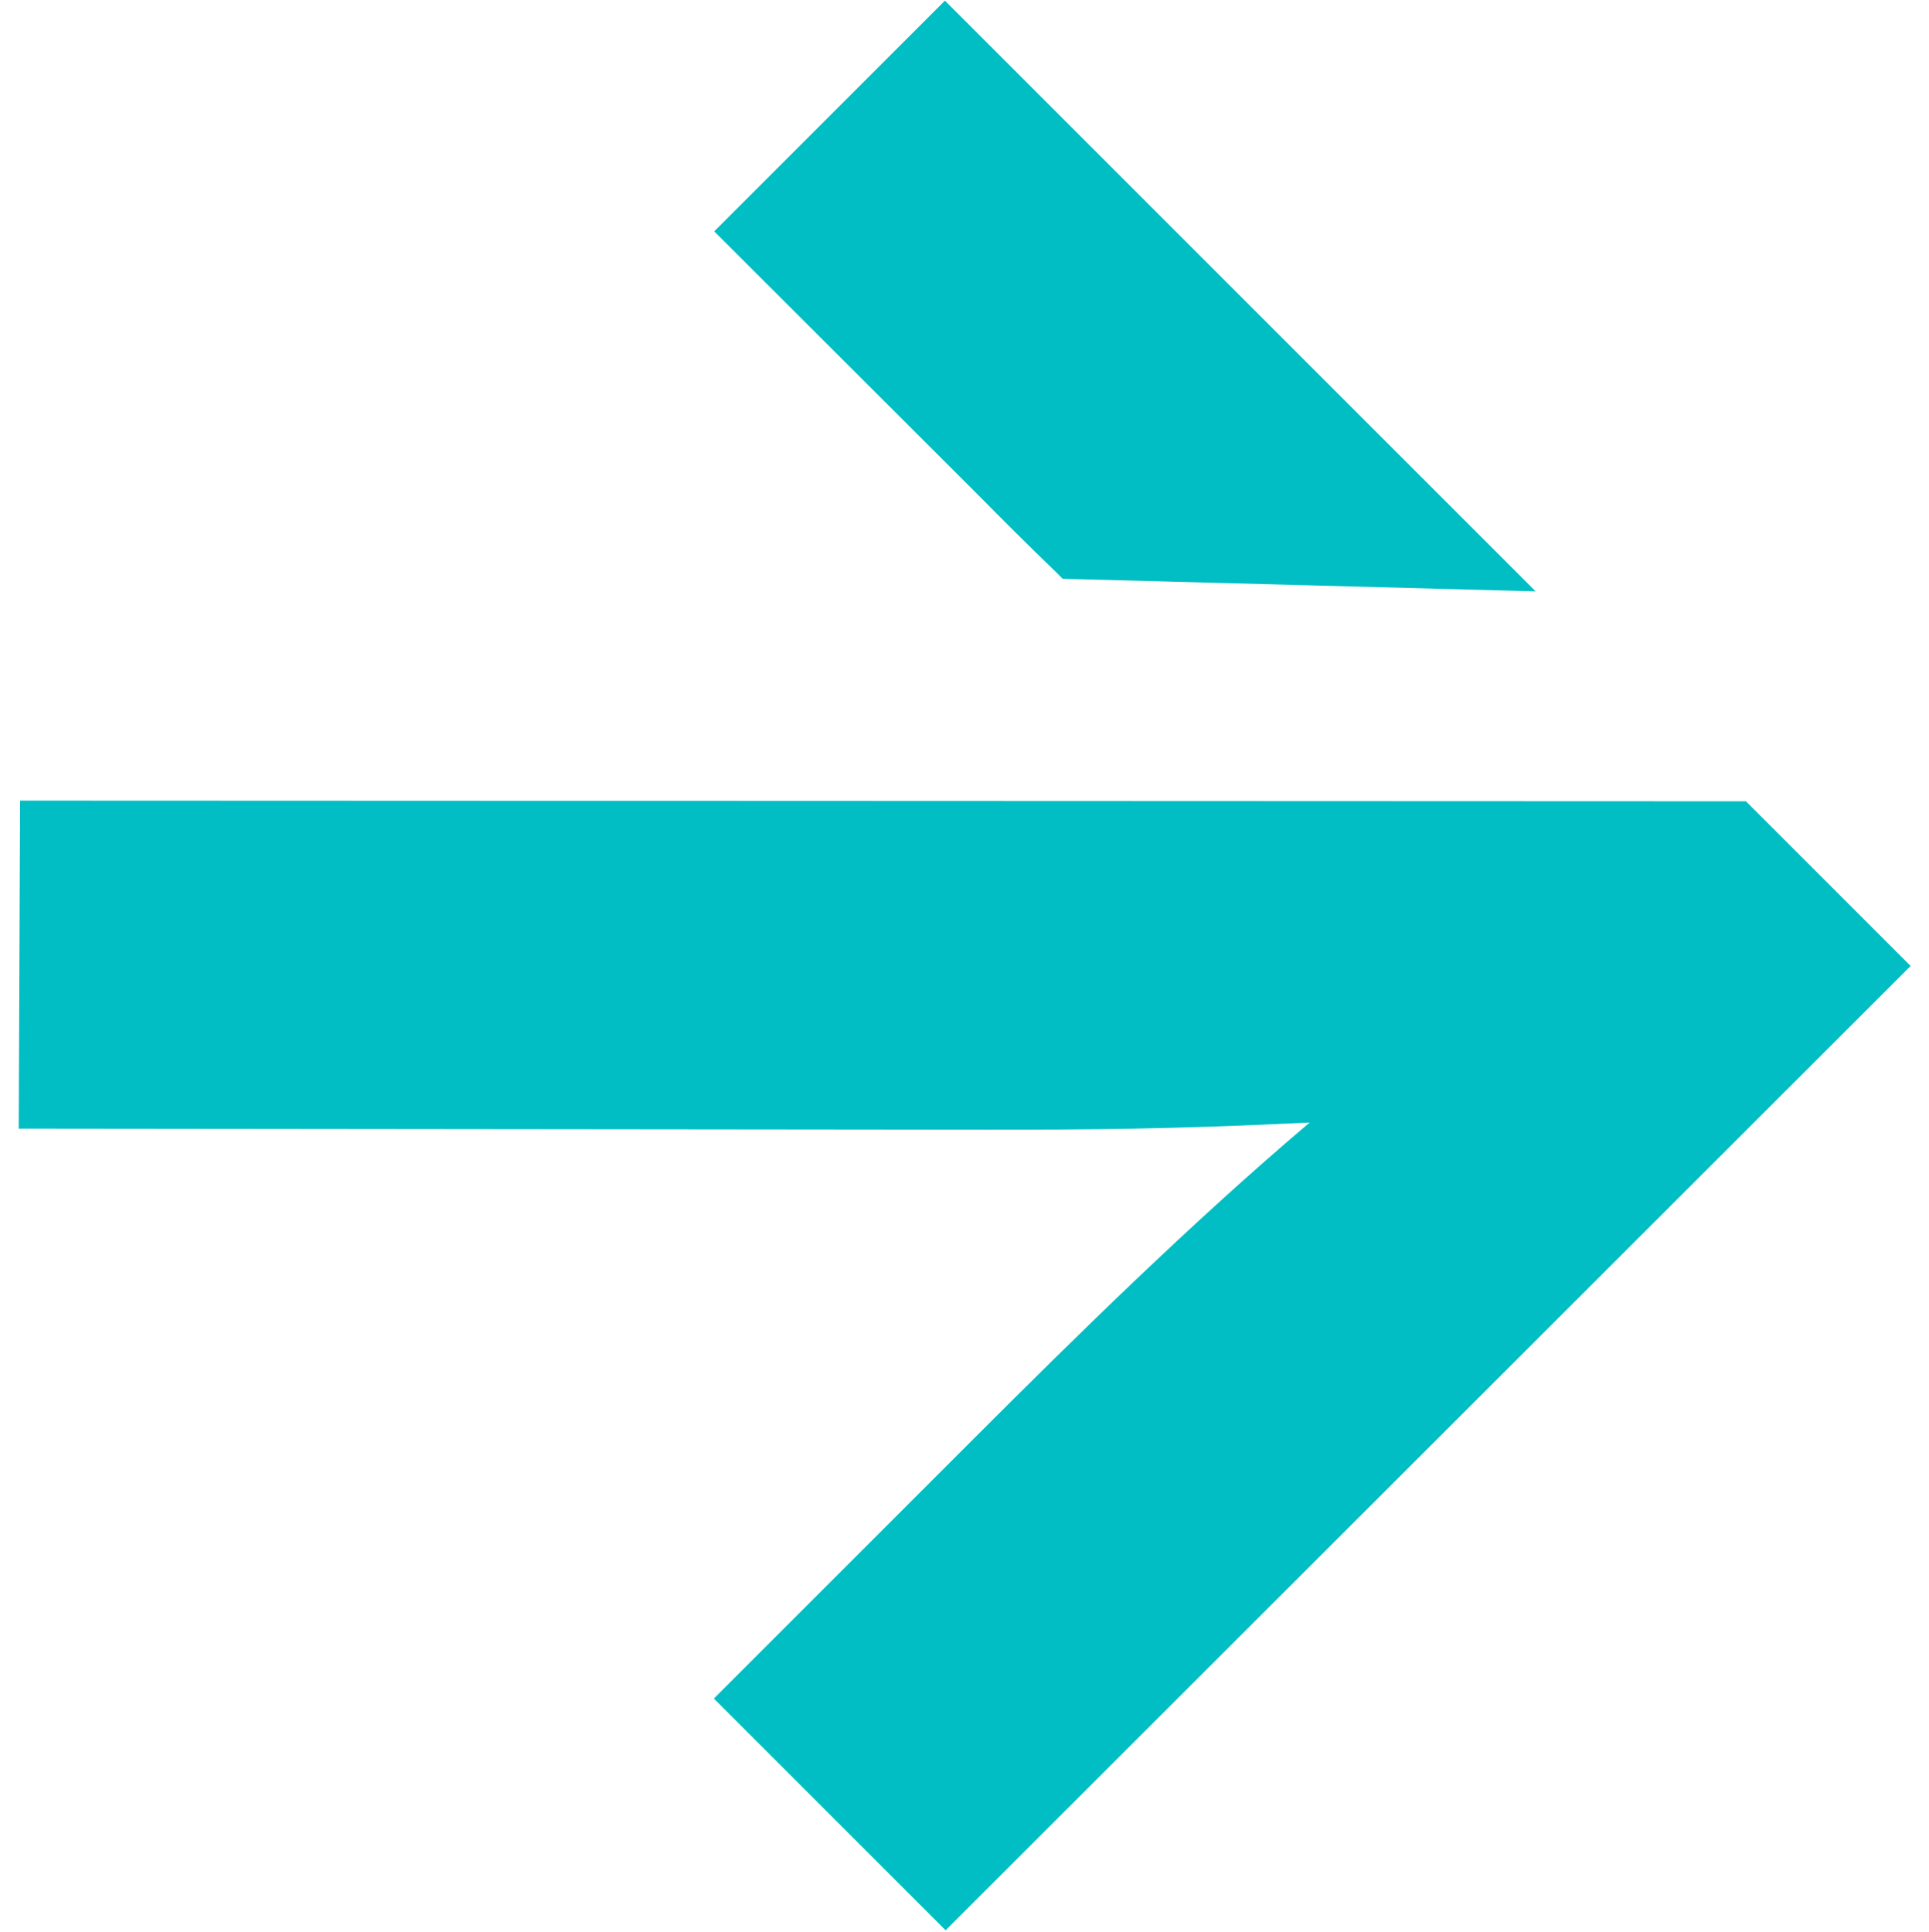
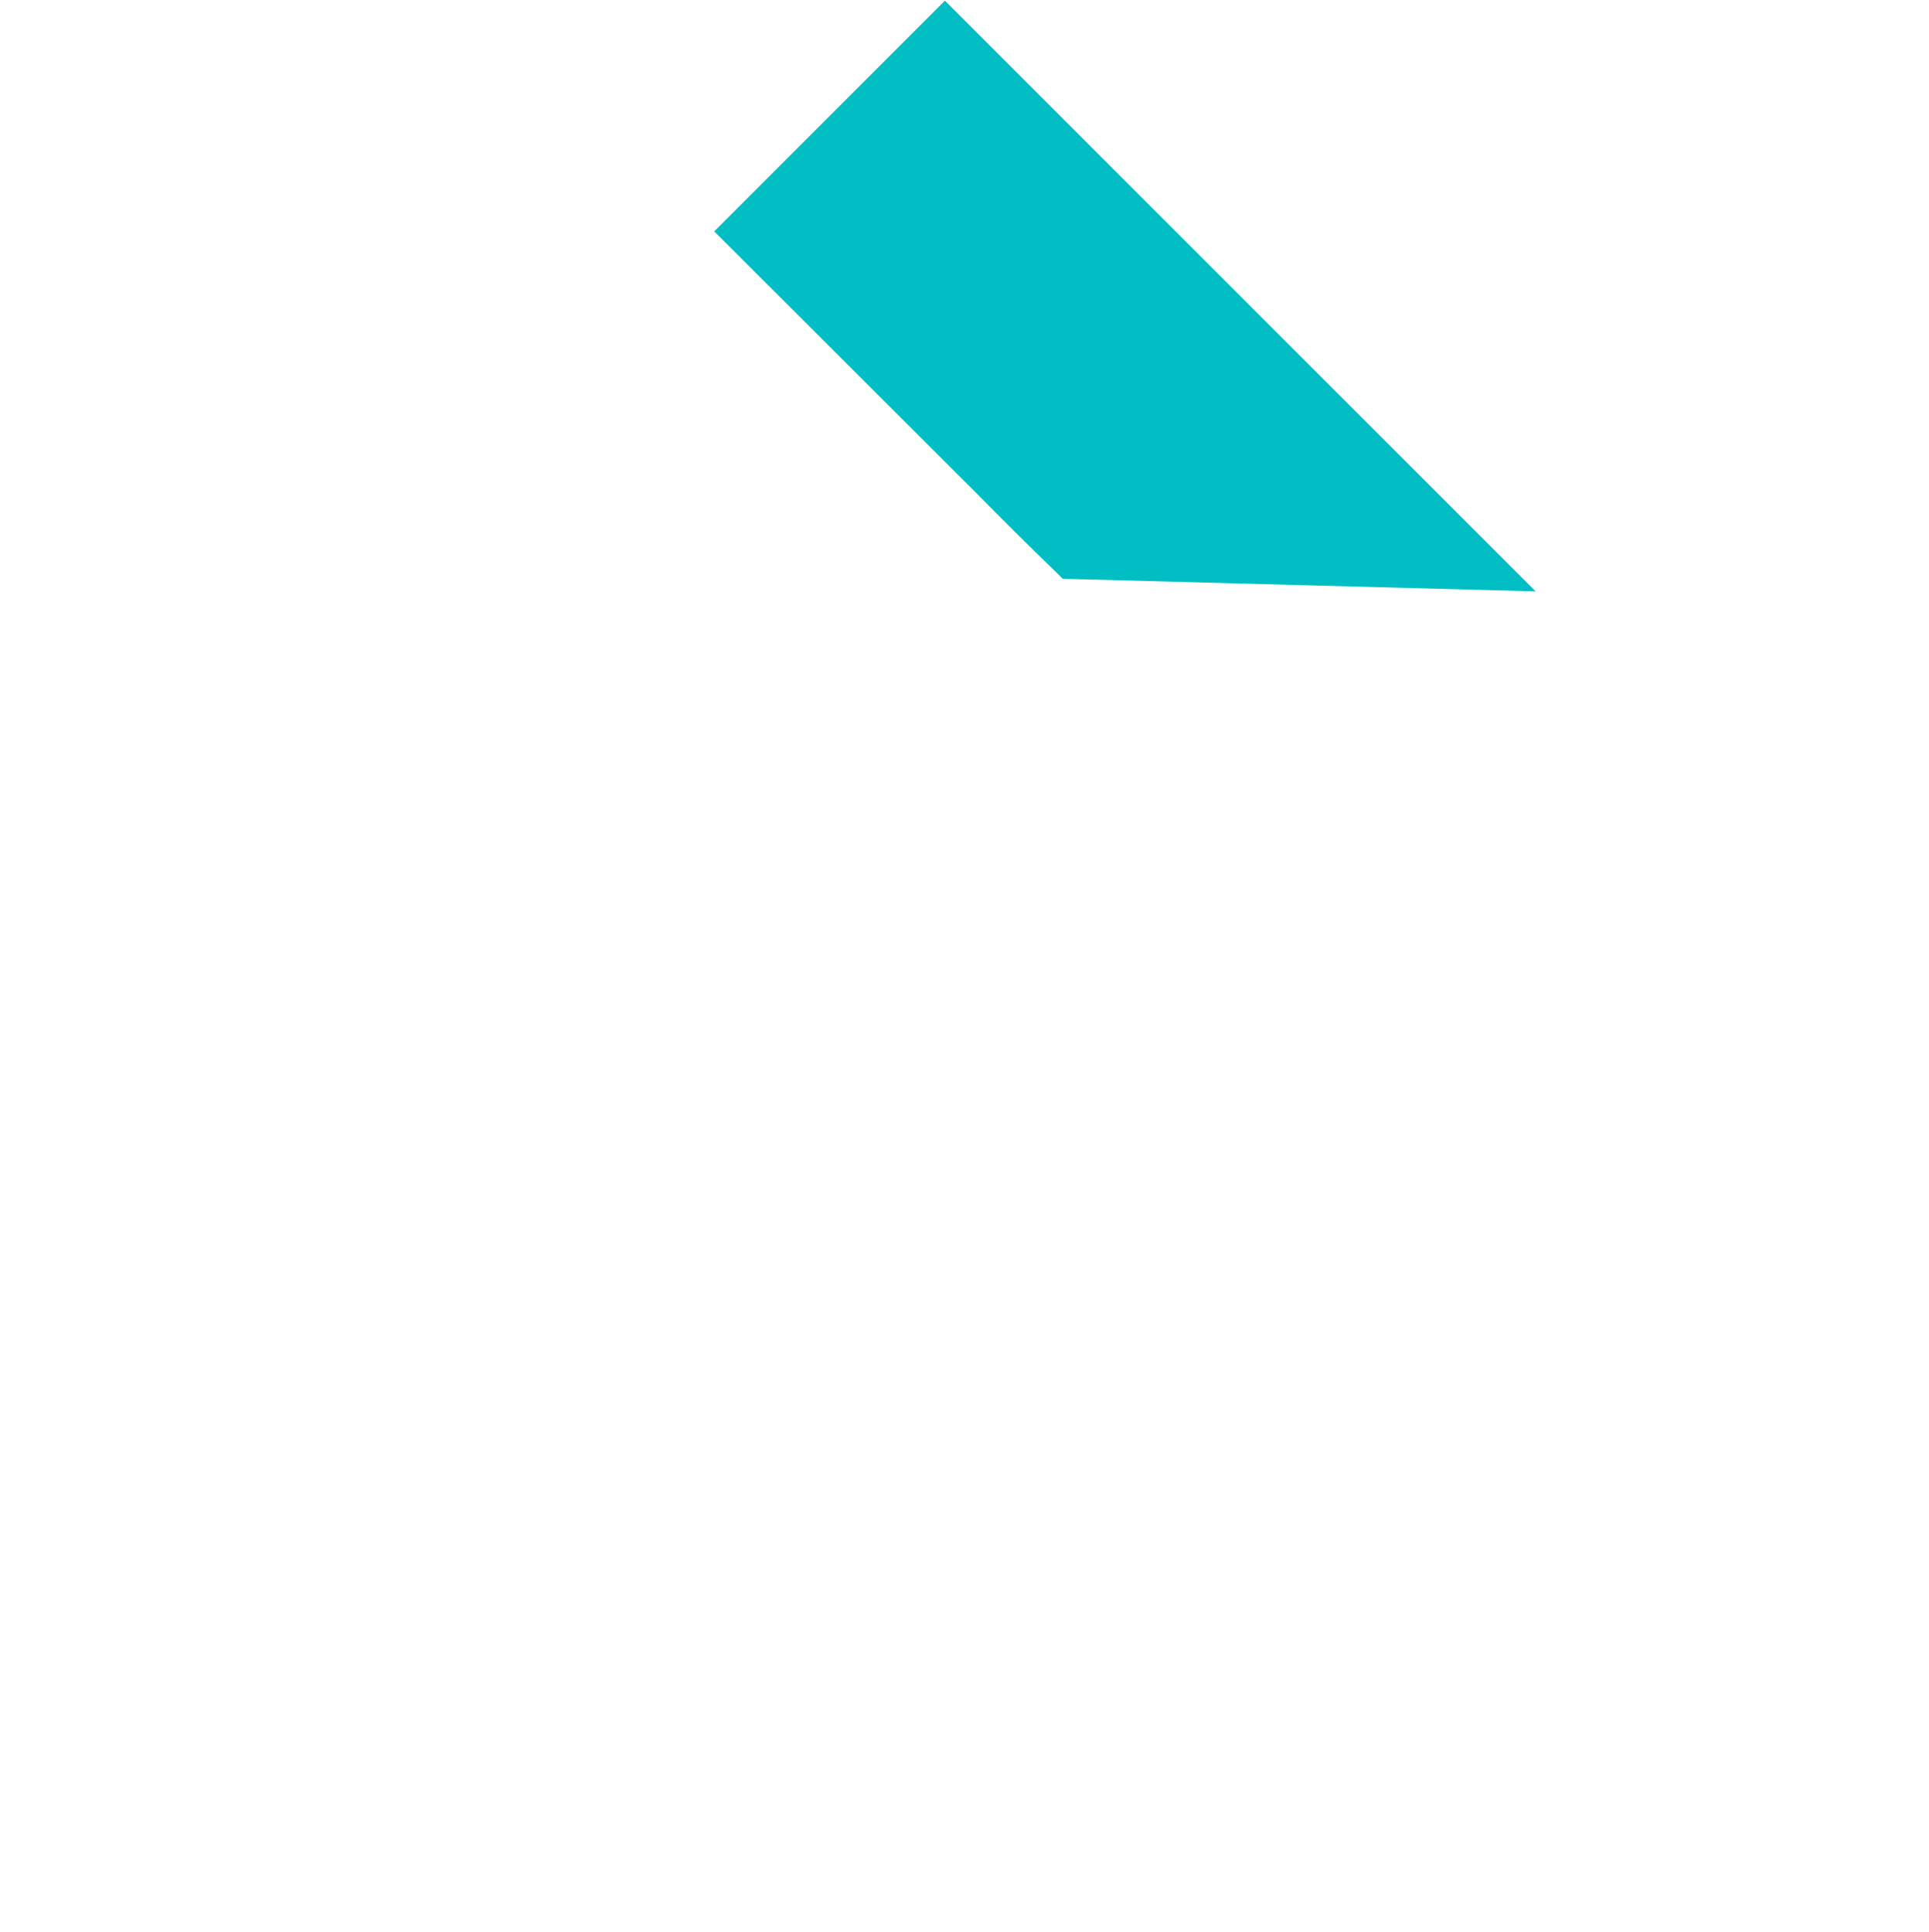
<svg xmlns="http://www.w3.org/2000/svg" version="1.1" id="Calque_2_00000067957605465967540260000016447544679188872072_" x="0px" y="0px" viewBox="0 0 566.9 567.7" style="enable-background:new 0 0 566.9 567.7;" xml:space="preserve">
  <style type="text/css">
	.st0{fill:#00BEC3;}
</style>
  <g>
    <path class="st0" d="M287.3,145.3L209.9,68l67.8-67.8l173.6,173.6l-139-3.7l-2.1-2.1C302.1,160.2,294.4,152.5,287.3,145.3z" />
-     <path class="st0" d="M5.5,331.7l0.4-96.4l507.2,0.2l48.4,48.4L277.9,567.3l-68.1-68.1l77.4-77.4c29.3-29.3,62.9-62.4,97.7-91.9   c-40.7,2-65.1,2.1-94.8,2.1L5.5,331.7z" />
  </g>
</svg>